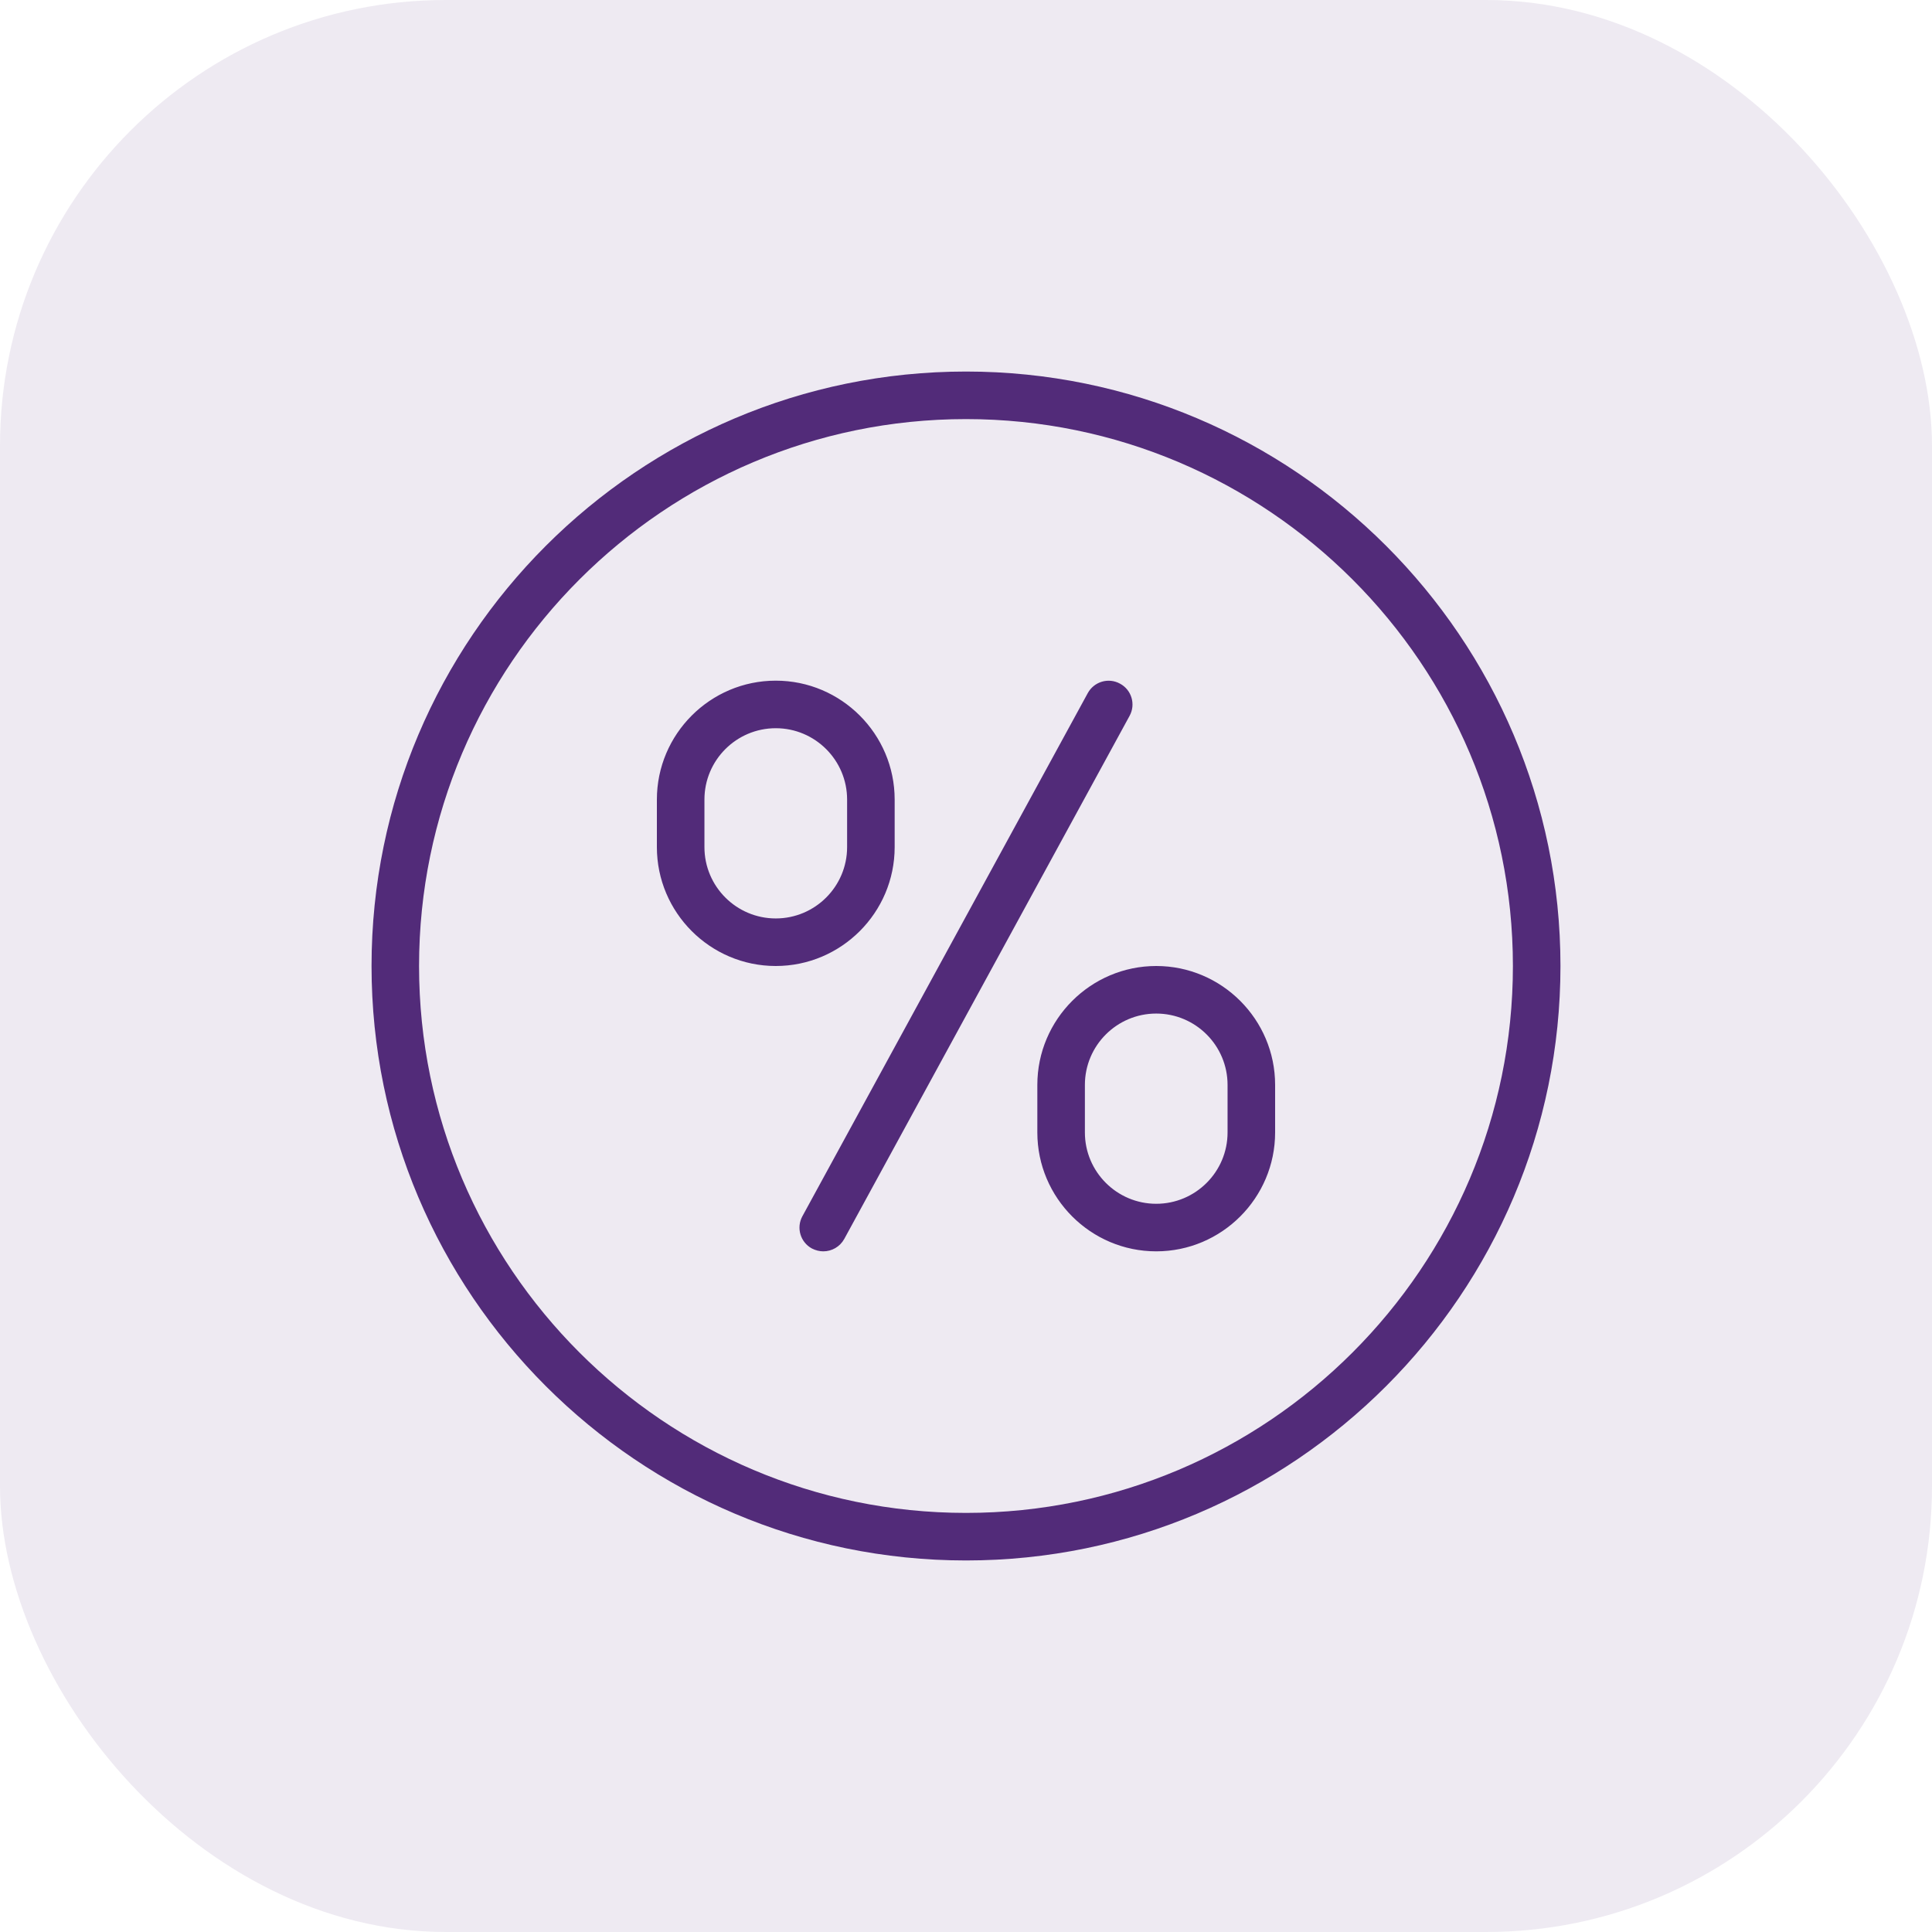
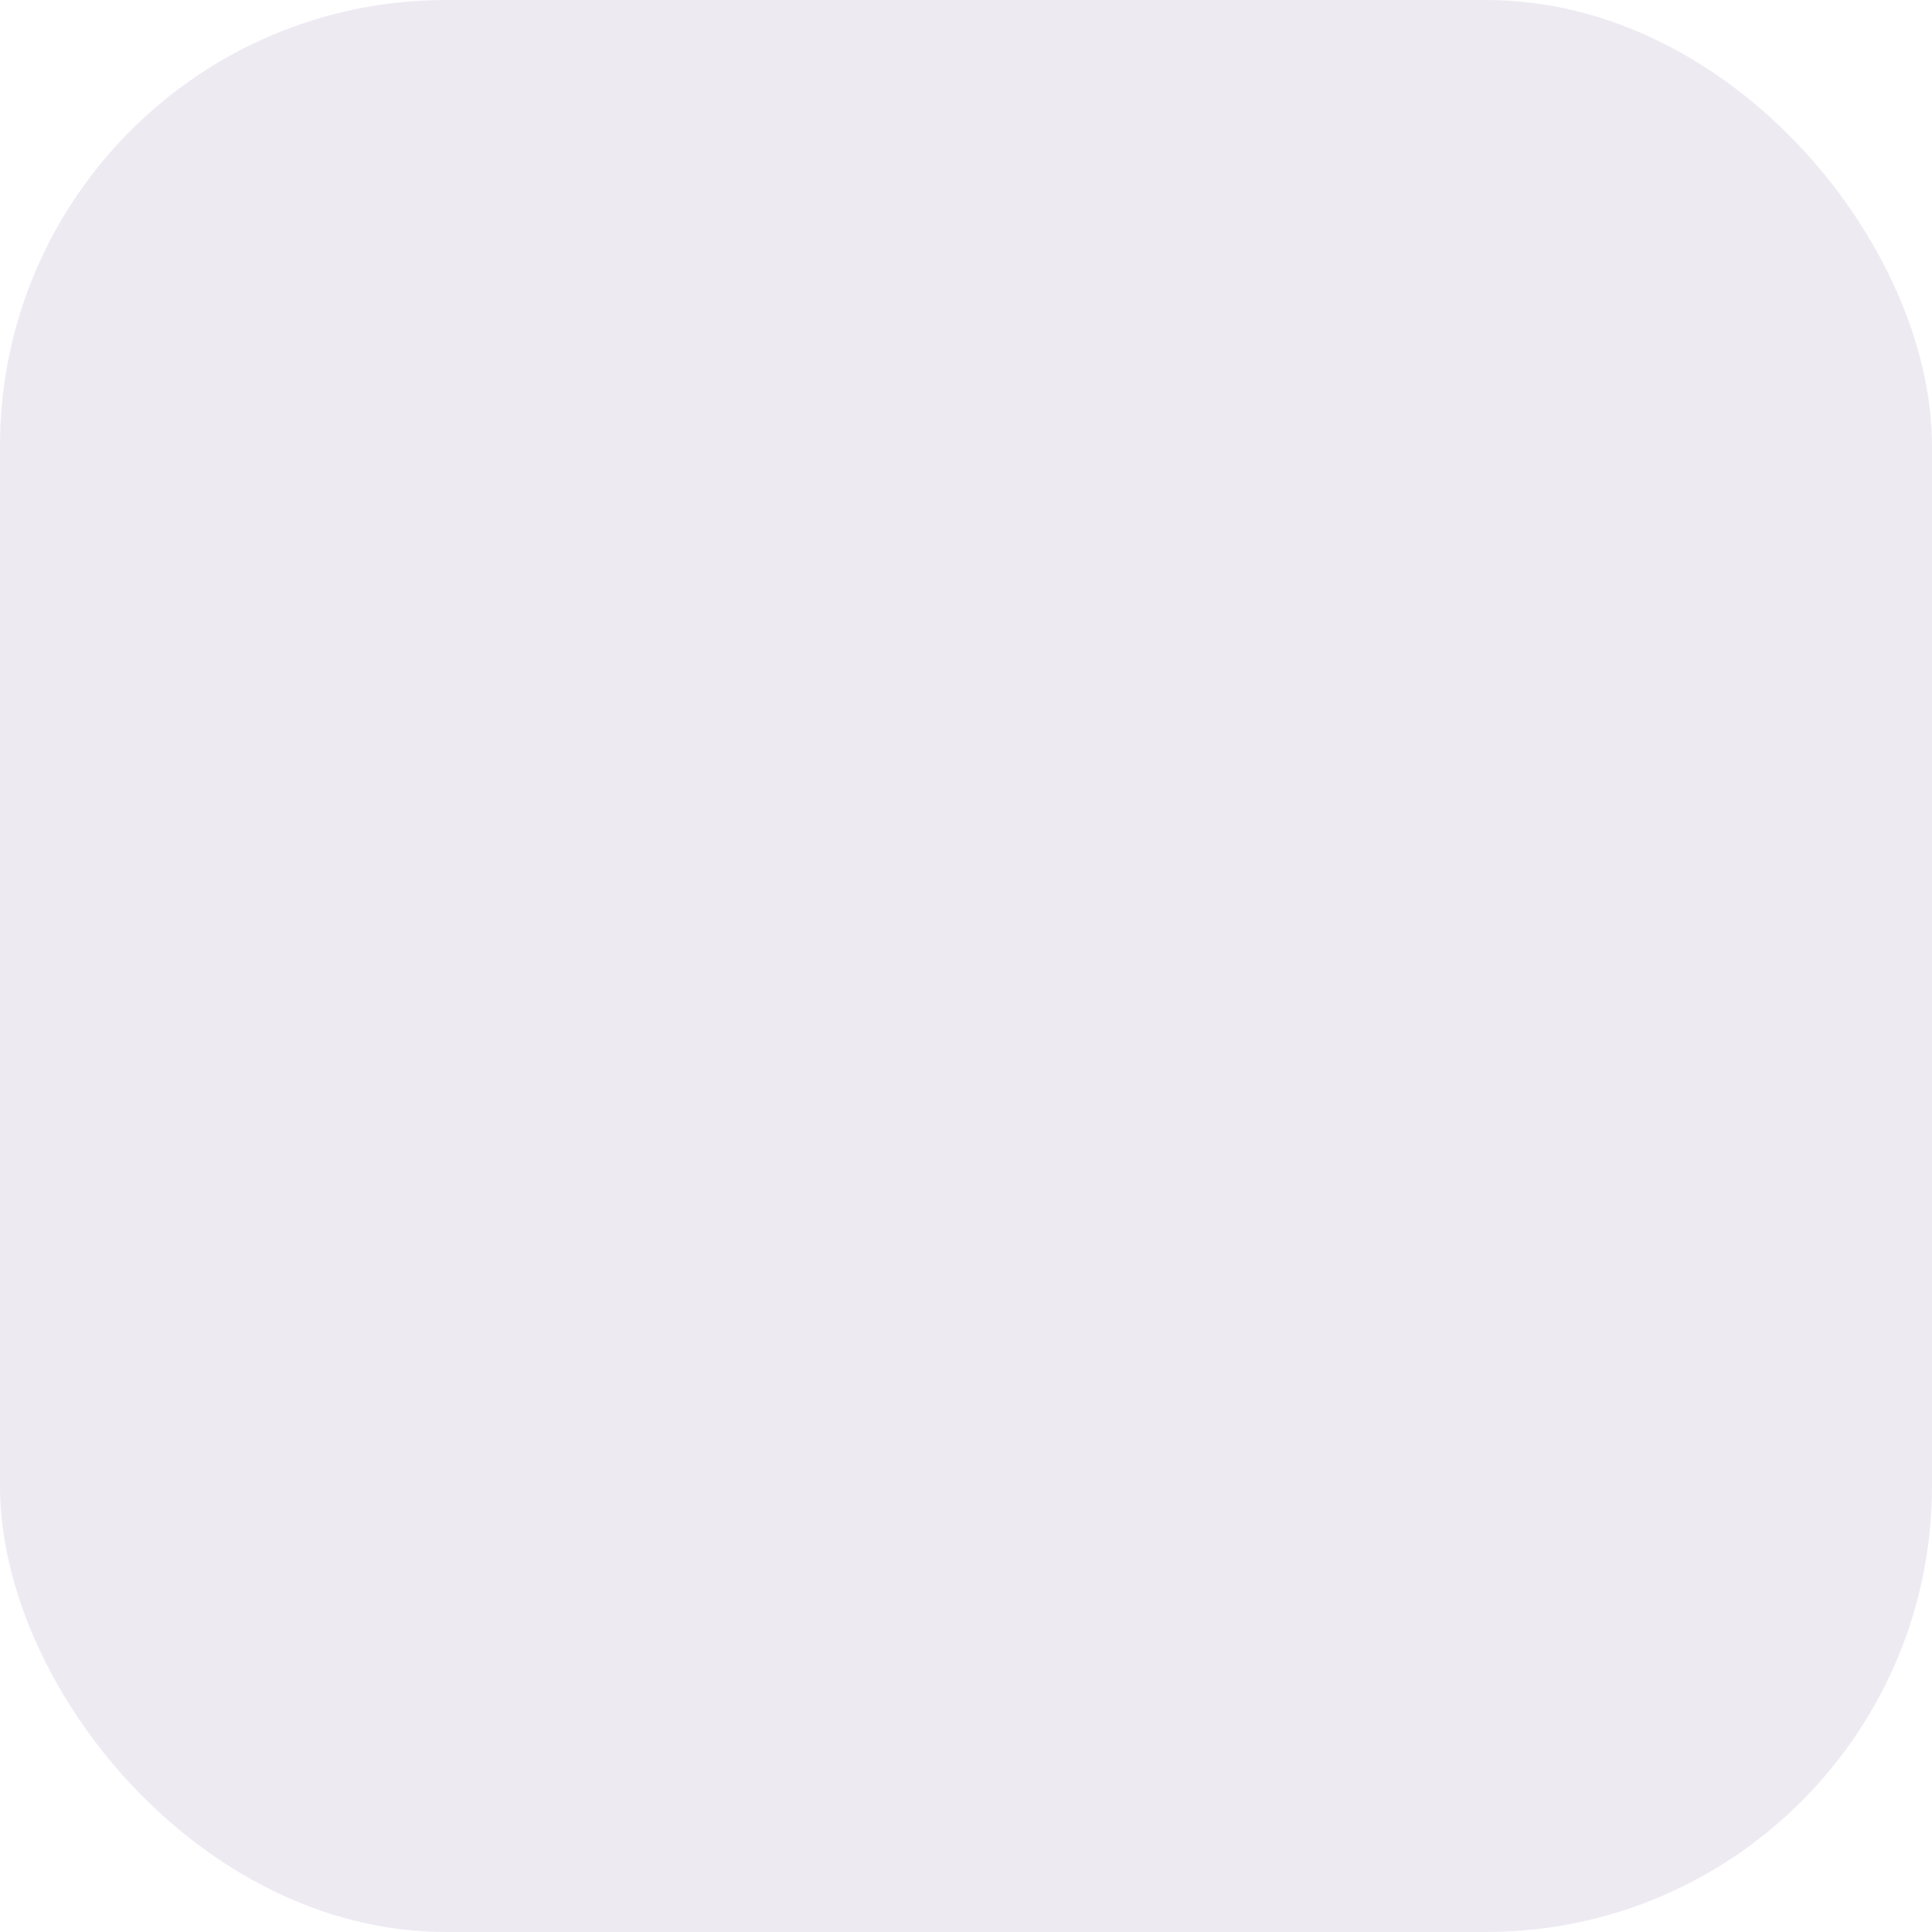
<svg xmlns="http://www.w3.org/2000/svg" width="52" height="52" viewBox="0 0 52 52" fill="none">
  <rect width="52" height="52" rx="12" fill="#522B79" fill-opacity="0.1" />
-   <path d="M30.403 19.267L22.723 33.347C22.605 33.559 22.387 33.68 22.16 33.68C22.057 33.68 21.952 33.654 21.852 33.603C21.542 33.434 21.427 33.047 21.596 32.736L29.277 18.656C29.446 18.346 29.834 18.23 30.144 18.4C30.457 18.566 30.573 18.957 30.403 19.267ZM20.88 26C19.116 26 17.68 24.563 17.68 22.8V21.52C17.68 19.757 19.116 18.32 20.88 18.32C22.643 18.32 24.08 19.757 24.08 21.52V22.8C24.08 24.563 22.643 26 20.88 26ZM22.8 21.52C22.8 20.461 21.939 19.6 20.88 19.6C19.82 19.6 18.96 20.461 18.96 21.52V22.8C18.96 23.859 19.82 24.72 20.88 24.72C21.939 24.72 22.8 23.859 22.8 22.8V21.52ZM34.32 29.2V30.48C34.32 32.243 32.883 33.68 31.12 33.68C29.357 33.68 27.92 32.243 27.92 30.48V29.2C27.92 27.437 29.357 26 31.12 26C32.883 26 34.32 27.437 34.32 29.2ZM33.04 29.2C33.04 28.141 32.179 27.28 31.12 27.28C30.061 27.28 29.2 28.141 29.2 29.2V30.48C29.2 31.539 30.061 32.4 31.12 32.4C32.179 32.4 33.04 31.539 33.04 30.48V29.2ZM42 26C42 34.822 34.822 42 26 42C17.177 42 10 34.822 10 26C10 17.177 17.177 10 26 10C34.822 10 42 17.177 42 26ZM40.72 26C40.72 17.885 34.115 11.28 26 11.28C17.884 11.28 11.279 17.884 11.279 26C11.279 34.115 17.884 40.72 26 40.72C34.115 40.72 40.72 34.115 40.72 26Z" fill="#522B79" />
</svg>